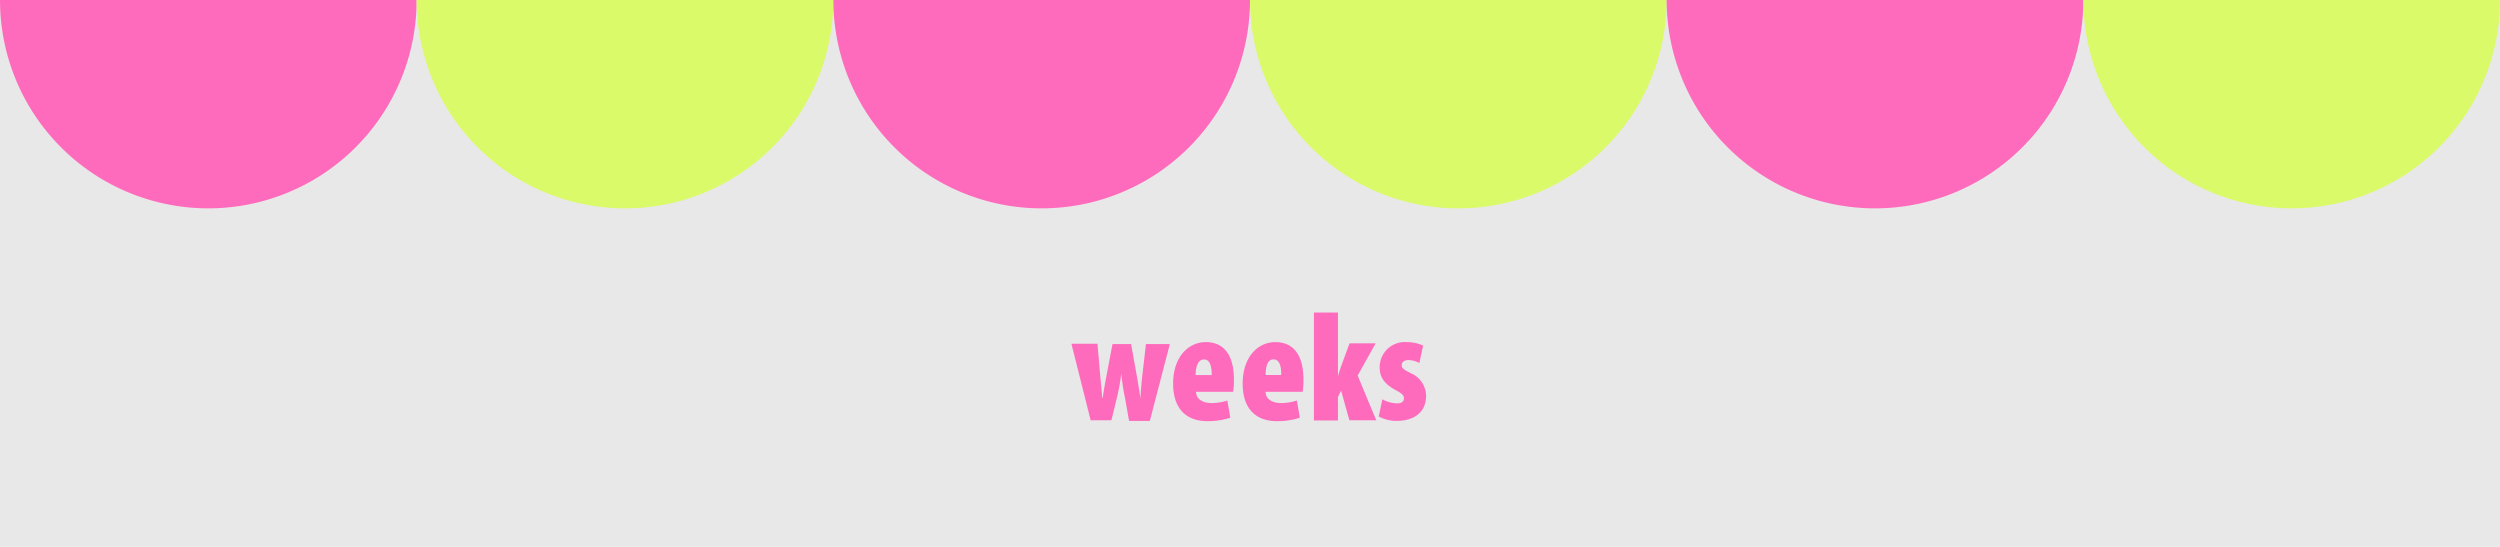
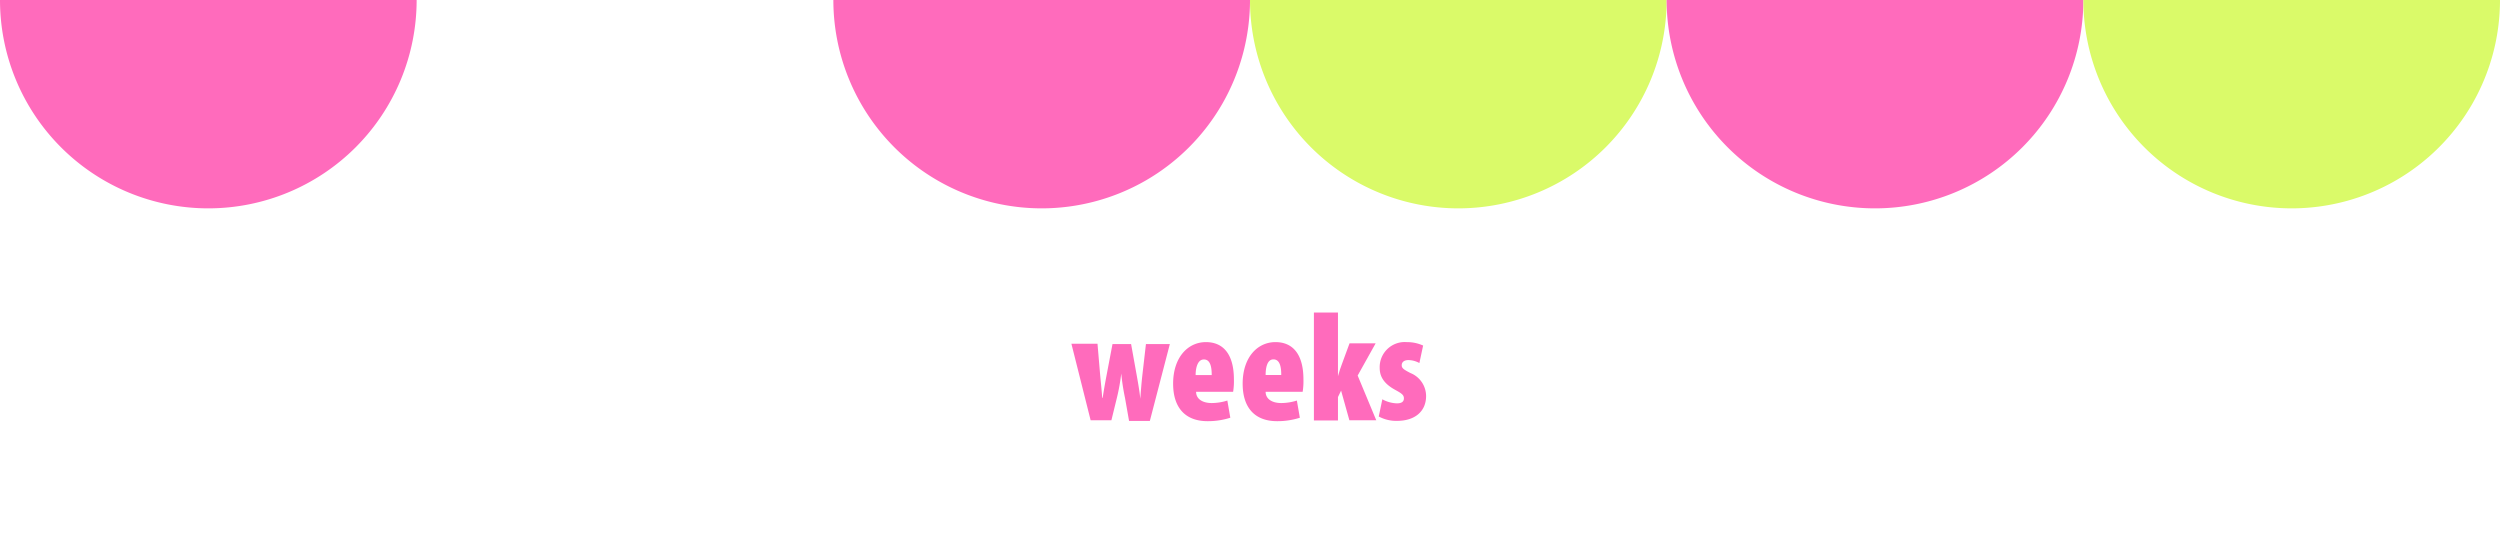
<svg xmlns="http://www.w3.org/2000/svg" viewBox="0 0 320 70">
  <defs>
    <style>.cls-1{fill:#e8e8e8;}.cls-2{fill:#ff6bbc;}.cls-3{fill:#dafa69;}</style>
  </defs>
  <g id="レイヤー_2" data-name="レイヤー 2">
    <g id="要素">
-       <rect class="cls-1" width="320" height="70" />
      <path class="cls-2" d="M53.33,0A26.67,26.67,0,0,1,26.67,26.67,26.67,26.67,0,0,1,0,0Z" />
-       <path class="cls-3" d="M106.67,0A26.67,26.67,0,0,1,53.33,0Z" />
      <path class="cls-2" d="M160,0a26.67,26.67,0,0,1-26.67,26.67A26.67,26.67,0,0,1,106.67,0Z" />
      <path class="cls-3" d="M213.33,0a26.67,26.67,0,0,1-26.66,26.67A26.67,26.67,0,0,1,160,0Z" />
      <path class="cls-2" d="M266.67,0a26.67,26.67,0,0,1-53.34,0Z" />
      <path class="cls-3" d="M320,0a26.67,26.67,0,0,1-26.67,26.67A26.67,26.67,0,0,1,266.67,0Z" />
      <path class="cls-2" d="M140.48,44l.34,4c.1,1.08.2,2,.26,2.92h.06c.14-.9.32-1.94.5-2.88l.76-4h2.38l.72,4c.2,1.12.36,2.06.46,3h0c.06-.88.14-1.92.26-3l.46-4h3.06l-2.56,9.84h-2.66L144,50.93a28.68,28.68,0,0,1-.48-3.12h0a25,25,0,0,1-.56,3.12l-.7,2.86h-2.66L137.14,44Z" />
      <path class="cls-2" d="M153.1,50.15c0,.9.8,1.44,2,1.44a6.71,6.71,0,0,0,2-.32l.38,2.2a9.35,9.35,0,0,1-2.92.44c-2.82,0-4.4-1.7-4.4-4.8,0-3.36,1.88-5.32,4.2-5.32,2.16,0,3.58,1.48,3.58,4.78a8.34,8.34,0,0,1-.1,1.58Zm2-2.14c0-1-.16-2-1-2s-1.06,1.16-1.06,2Z" />
      <path class="cls-2" d="M162,50.15c0,.9.8,1.44,2,1.44a6.71,6.71,0,0,0,2-.32l.38,2.2a9.35,9.35,0,0,1-2.92.44c-2.82,0-4.4-1.7-4.4-4.8,0-3.36,1.88-5.32,4.2-5.32,2.16,0,3.58,1.48,3.58,4.78a8.34,8.34,0,0,1-.1,1.58ZM164,48c0-1-.16-2-1-2S162,47.17,162,48Z" />
      <path class="cls-2" d="M171.26,48.15h0c.18-.64.32-1.06.48-1.48l1-2.72h3.34l-2.3,4.12,2.38,5.72h-3.44L171.66,50l-.4.82v3h-3.08V40h3.08Z" />
      <path class="cls-2" d="M176.94,51.11a4.09,4.09,0,0,0,1.86.52c.58,0,.9-.2.9-.64s-.3-.64-1.1-1.08c-1.74-.94-2-2-2-2.84a3.21,3.21,0,0,1,3.46-3.28,5,5,0,0,1,2.1.44l-.48,2.24a3,3,0,0,0-1.4-.38c-.6,0-.86.3-.86.66s.22.54,1.12,1a3.19,3.19,0,0,1,2,2.94c0,2-1.48,3.18-3.7,3.18a4.67,4.67,0,0,1-2.36-.56Z" />
    </g>
  </g>
</svg>